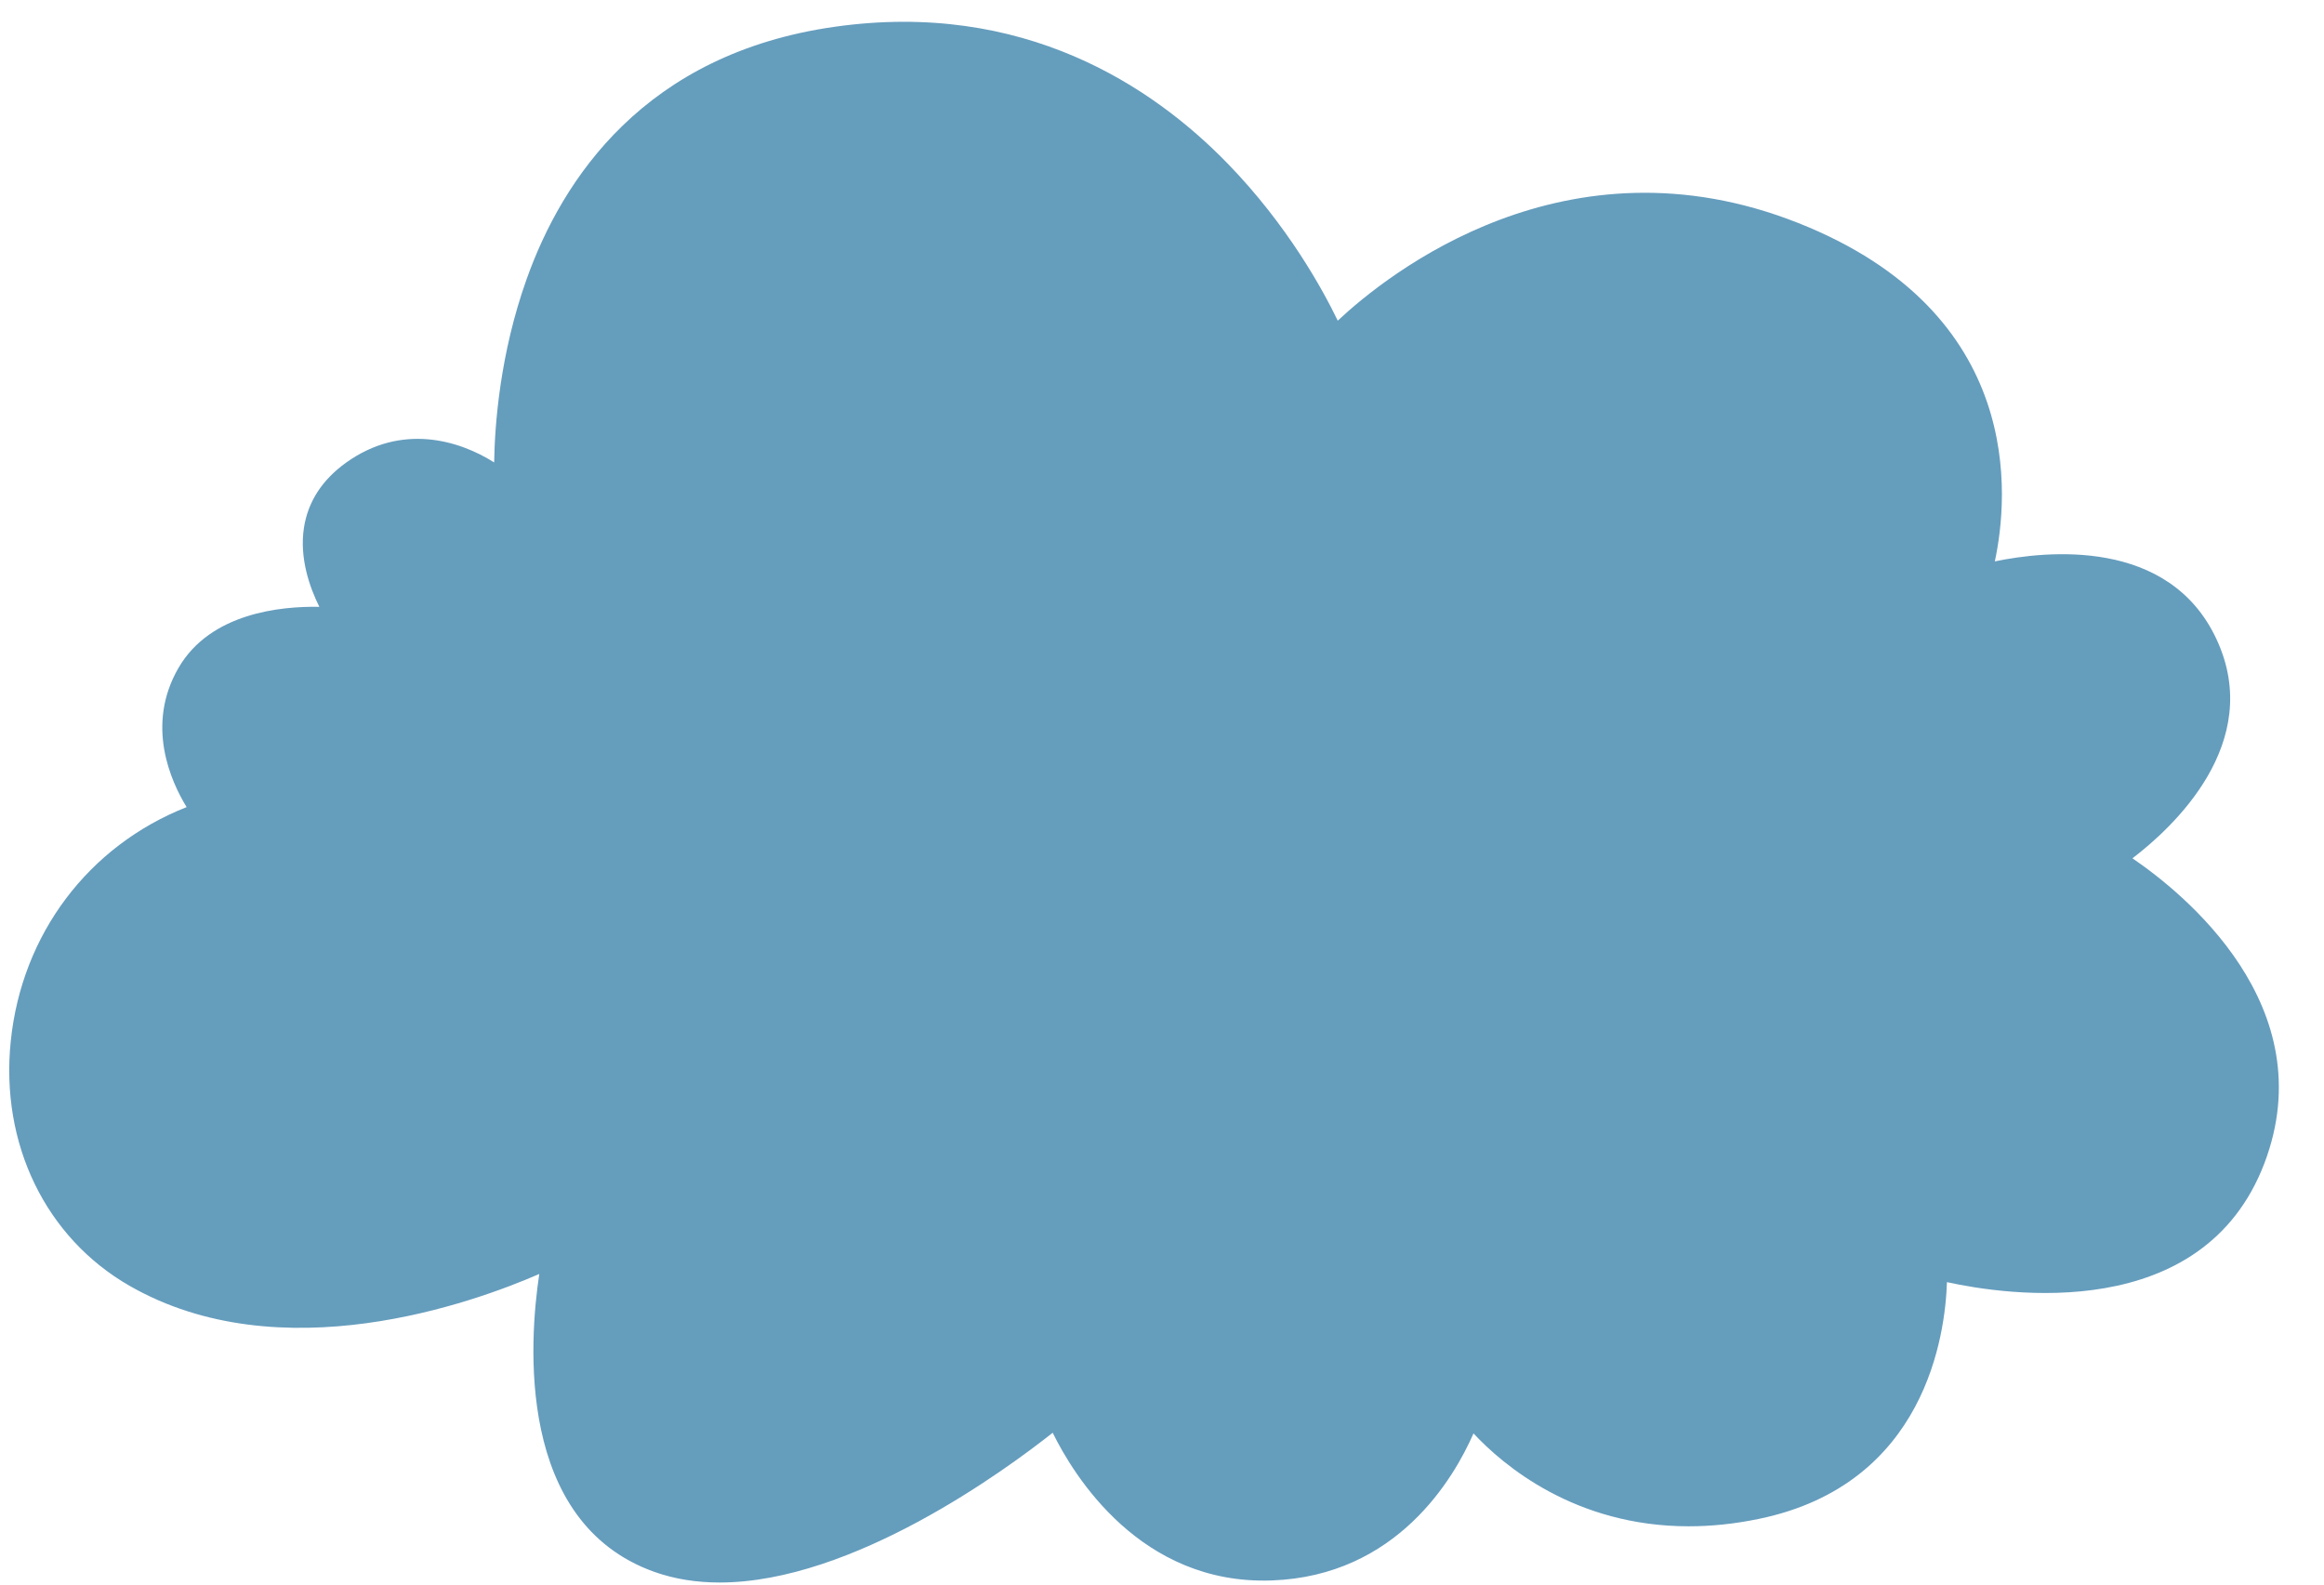
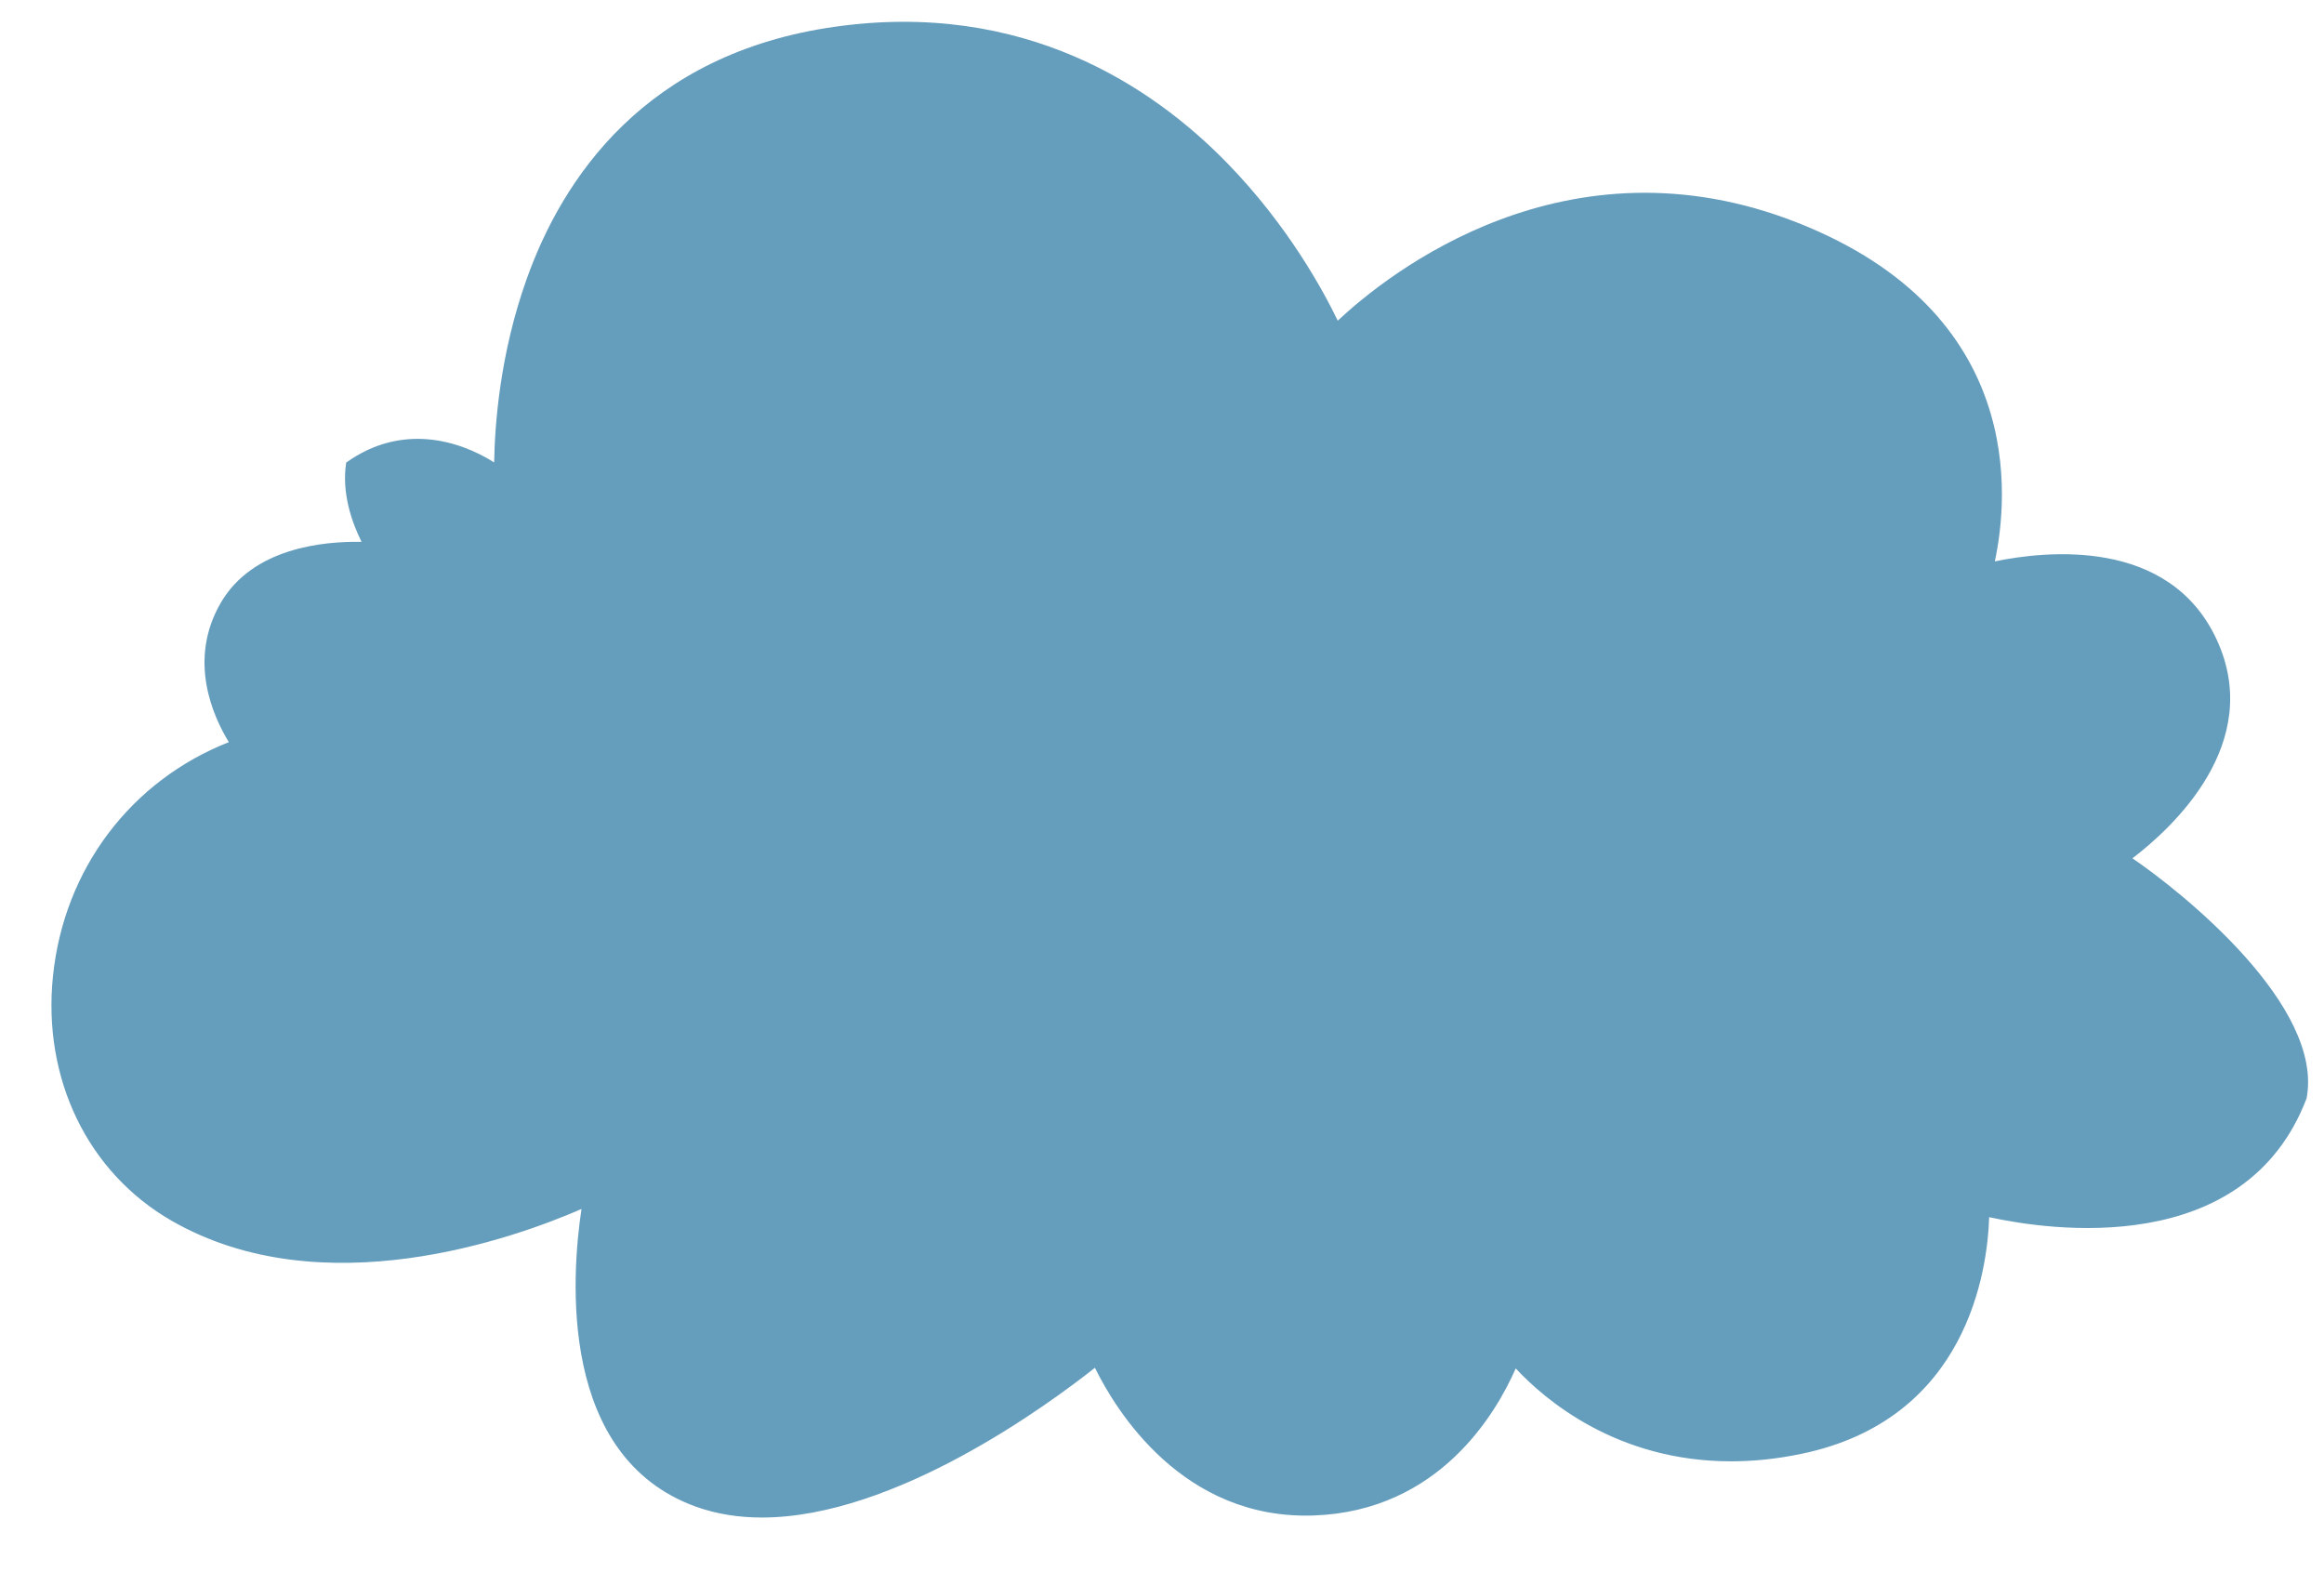
<svg xmlns="http://www.w3.org/2000/svg" fill="#659dbd" height="240.3" preserveAspectRatio="xMidYMid meet" version="1" viewBox="-1.4 -3.3 352.3 240.3" width="352.3" zoomAndPan="magnify">
  <g id="change1_1">
-     <path d="M321.86,126.81c6-4.57,20.07-17.44,12.76-33.18c-7.19-15.49-25.9-13.43-33.62-11.83c2.09-9.72,4.68-37.64-29.81-51.3 c-35.18-13.93-62.23,7.72-69.8,14.81c-2.23-4.63-7.57-14.44-16.69-23.82c-11.37-11.7-30.95-24.79-59.57-20.73 C96.34,4.84,83.84,23.82,78.43,39.02c-4.04,11.32-4.83,22.06-4.92,27.78c-5.39-3.41-14.07-5.96-22.43,0.02 c-3.63,2.6-5.78,5.91-6.4,9.85c-0.72,4.62,0.87,9.08,2.33,12.02c-5.83-0.11-16.53,0.92-21.36,9.27c-5,8.64-1.18,17.14,1.24,21.09 c-14.86,5.86-24.99,19.23-26.66,35.47c-1.61,15.58,5.29,29.79,18,37.09c22.89,13.14,52.04,2.6,62.12-1.79 c-1.55,10.27-3.53,37.63,17.39,45.14c3.16,1.13,6.51,1.63,9.95,1.63c20.2,0,43.47-17.15,50.49-22.7 c3.17,6.46,13.32,23.09,33.18,22.39c19-0.67,27.64-15.5,30.61-22.29c4.46,4.78,15.35,14.08,32.63,14.08c3.32,0,6.87-0.34,10.66-1.13 c25.3-5.24,28.23-27.99,28.48-35.88c8.98,1.97,38.79,6.46,48.12-18.01C350.92,149.21,329.52,132.03,321.86,126.81z" />
+     <path d="M321.86,126.81c6-4.57,20.07-17.44,12.76-33.18c-7.19-15.49-25.9-13.43-33.62-11.83c2.09-9.72,4.68-37.64-29.81-51.3 c-35.18-13.93-62.23,7.72-69.8,14.81c-2.23-4.63-7.57-14.44-16.69-23.82c-11.37-11.7-30.95-24.79-59.57-20.73 C96.34,4.84,83.84,23.82,78.43,39.02c-4.04,11.32-4.83,22.06-4.92,27.78c-5.39-3.41-14.07-5.96-22.43,0.02 c-0.72,4.62,0.87,9.08,2.33,12.02c-5.83-0.11-16.53,0.92-21.36,9.27c-5,8.64-1.18,17.14,1.24,21.09 c-14.86,5.86-24.99,19.23-26.66,35.47c-1.61,15.58,5.29,29.79,18,37.09c22.89,13.14,52.04,2.6,62.12-1.79 c-1.55,10.27-3.53,37.63,17.39,45.14c3.16,1.13,6.51,1.63,9.95,1.63c20.2,0,43.47-17.15,50.49-22.7 c3.17,6.46,13.32,23.09,33.18,22.39c19-0.67,27.64-15.5,30.61-22.29c4.46,4.78,15.35,14.08,32.63,14.08c3.32,0,6.87-0.34,10.66-1.13 c25.3-5.24,28.23-27.99,28.48-35.88c8.98,1.97,38.79,6.46,48.12-18.01C350.92,149.21,329.52,132.03,321.86,126.81z" />
  </g>
</svg>